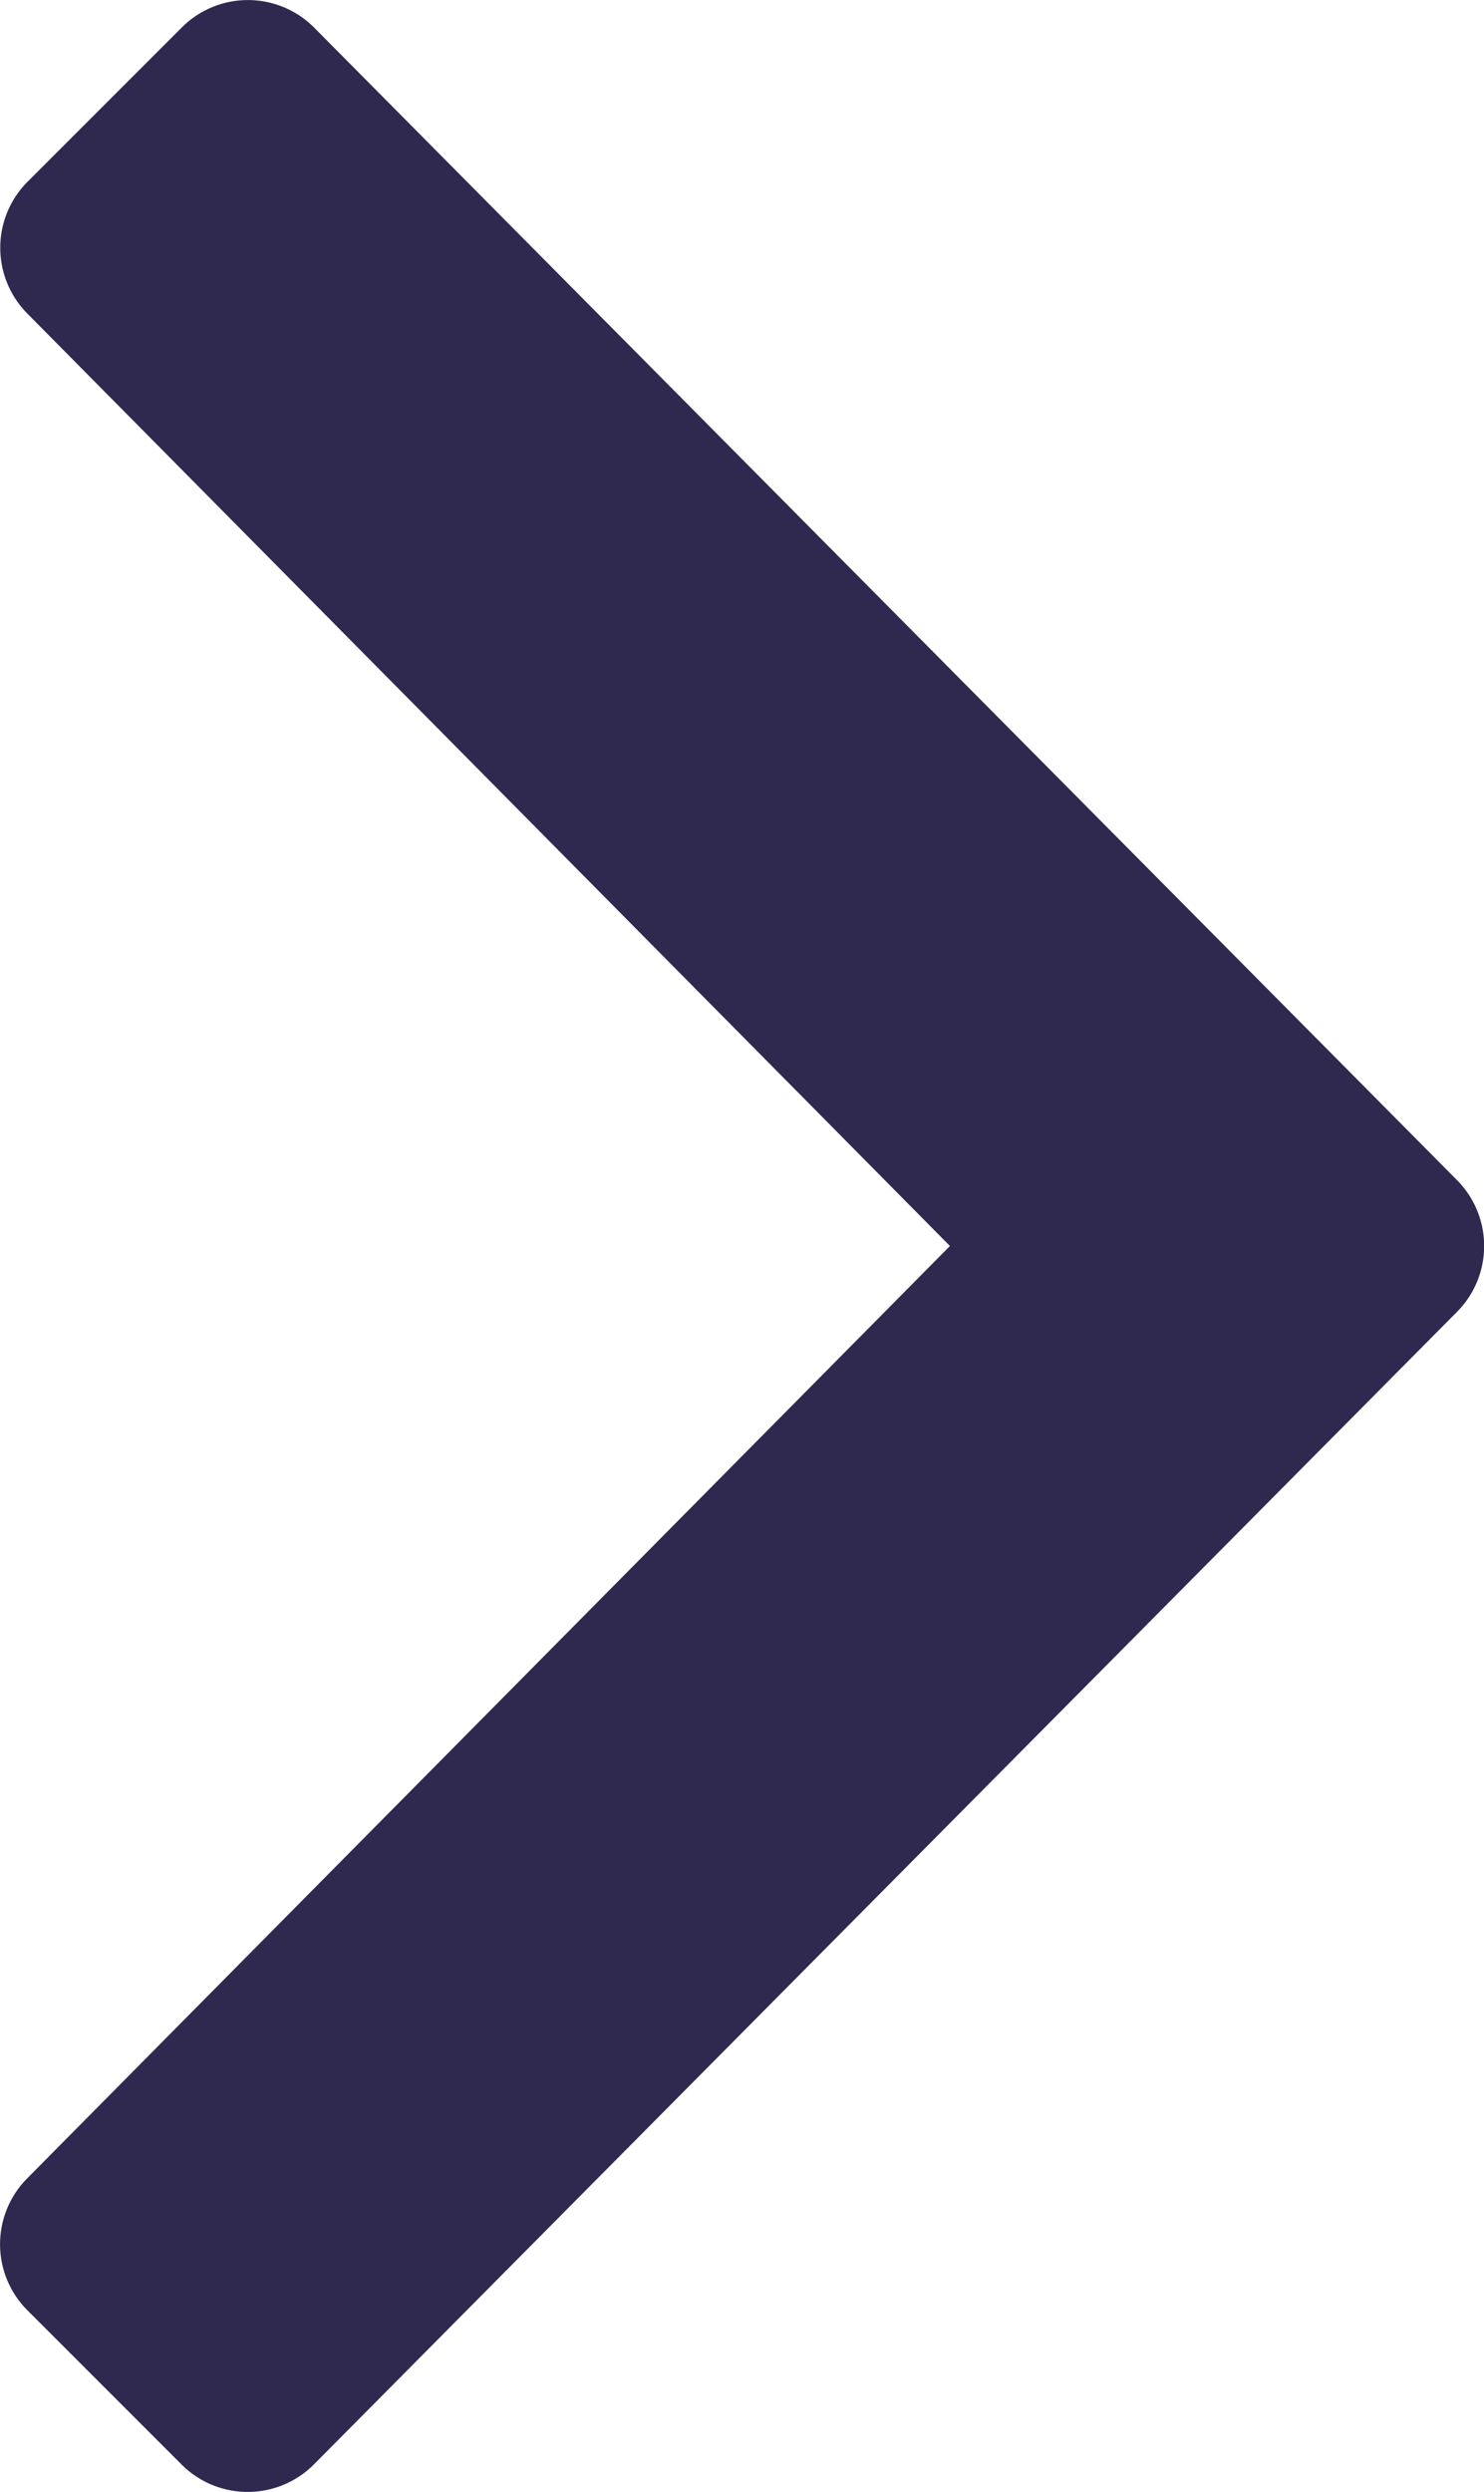
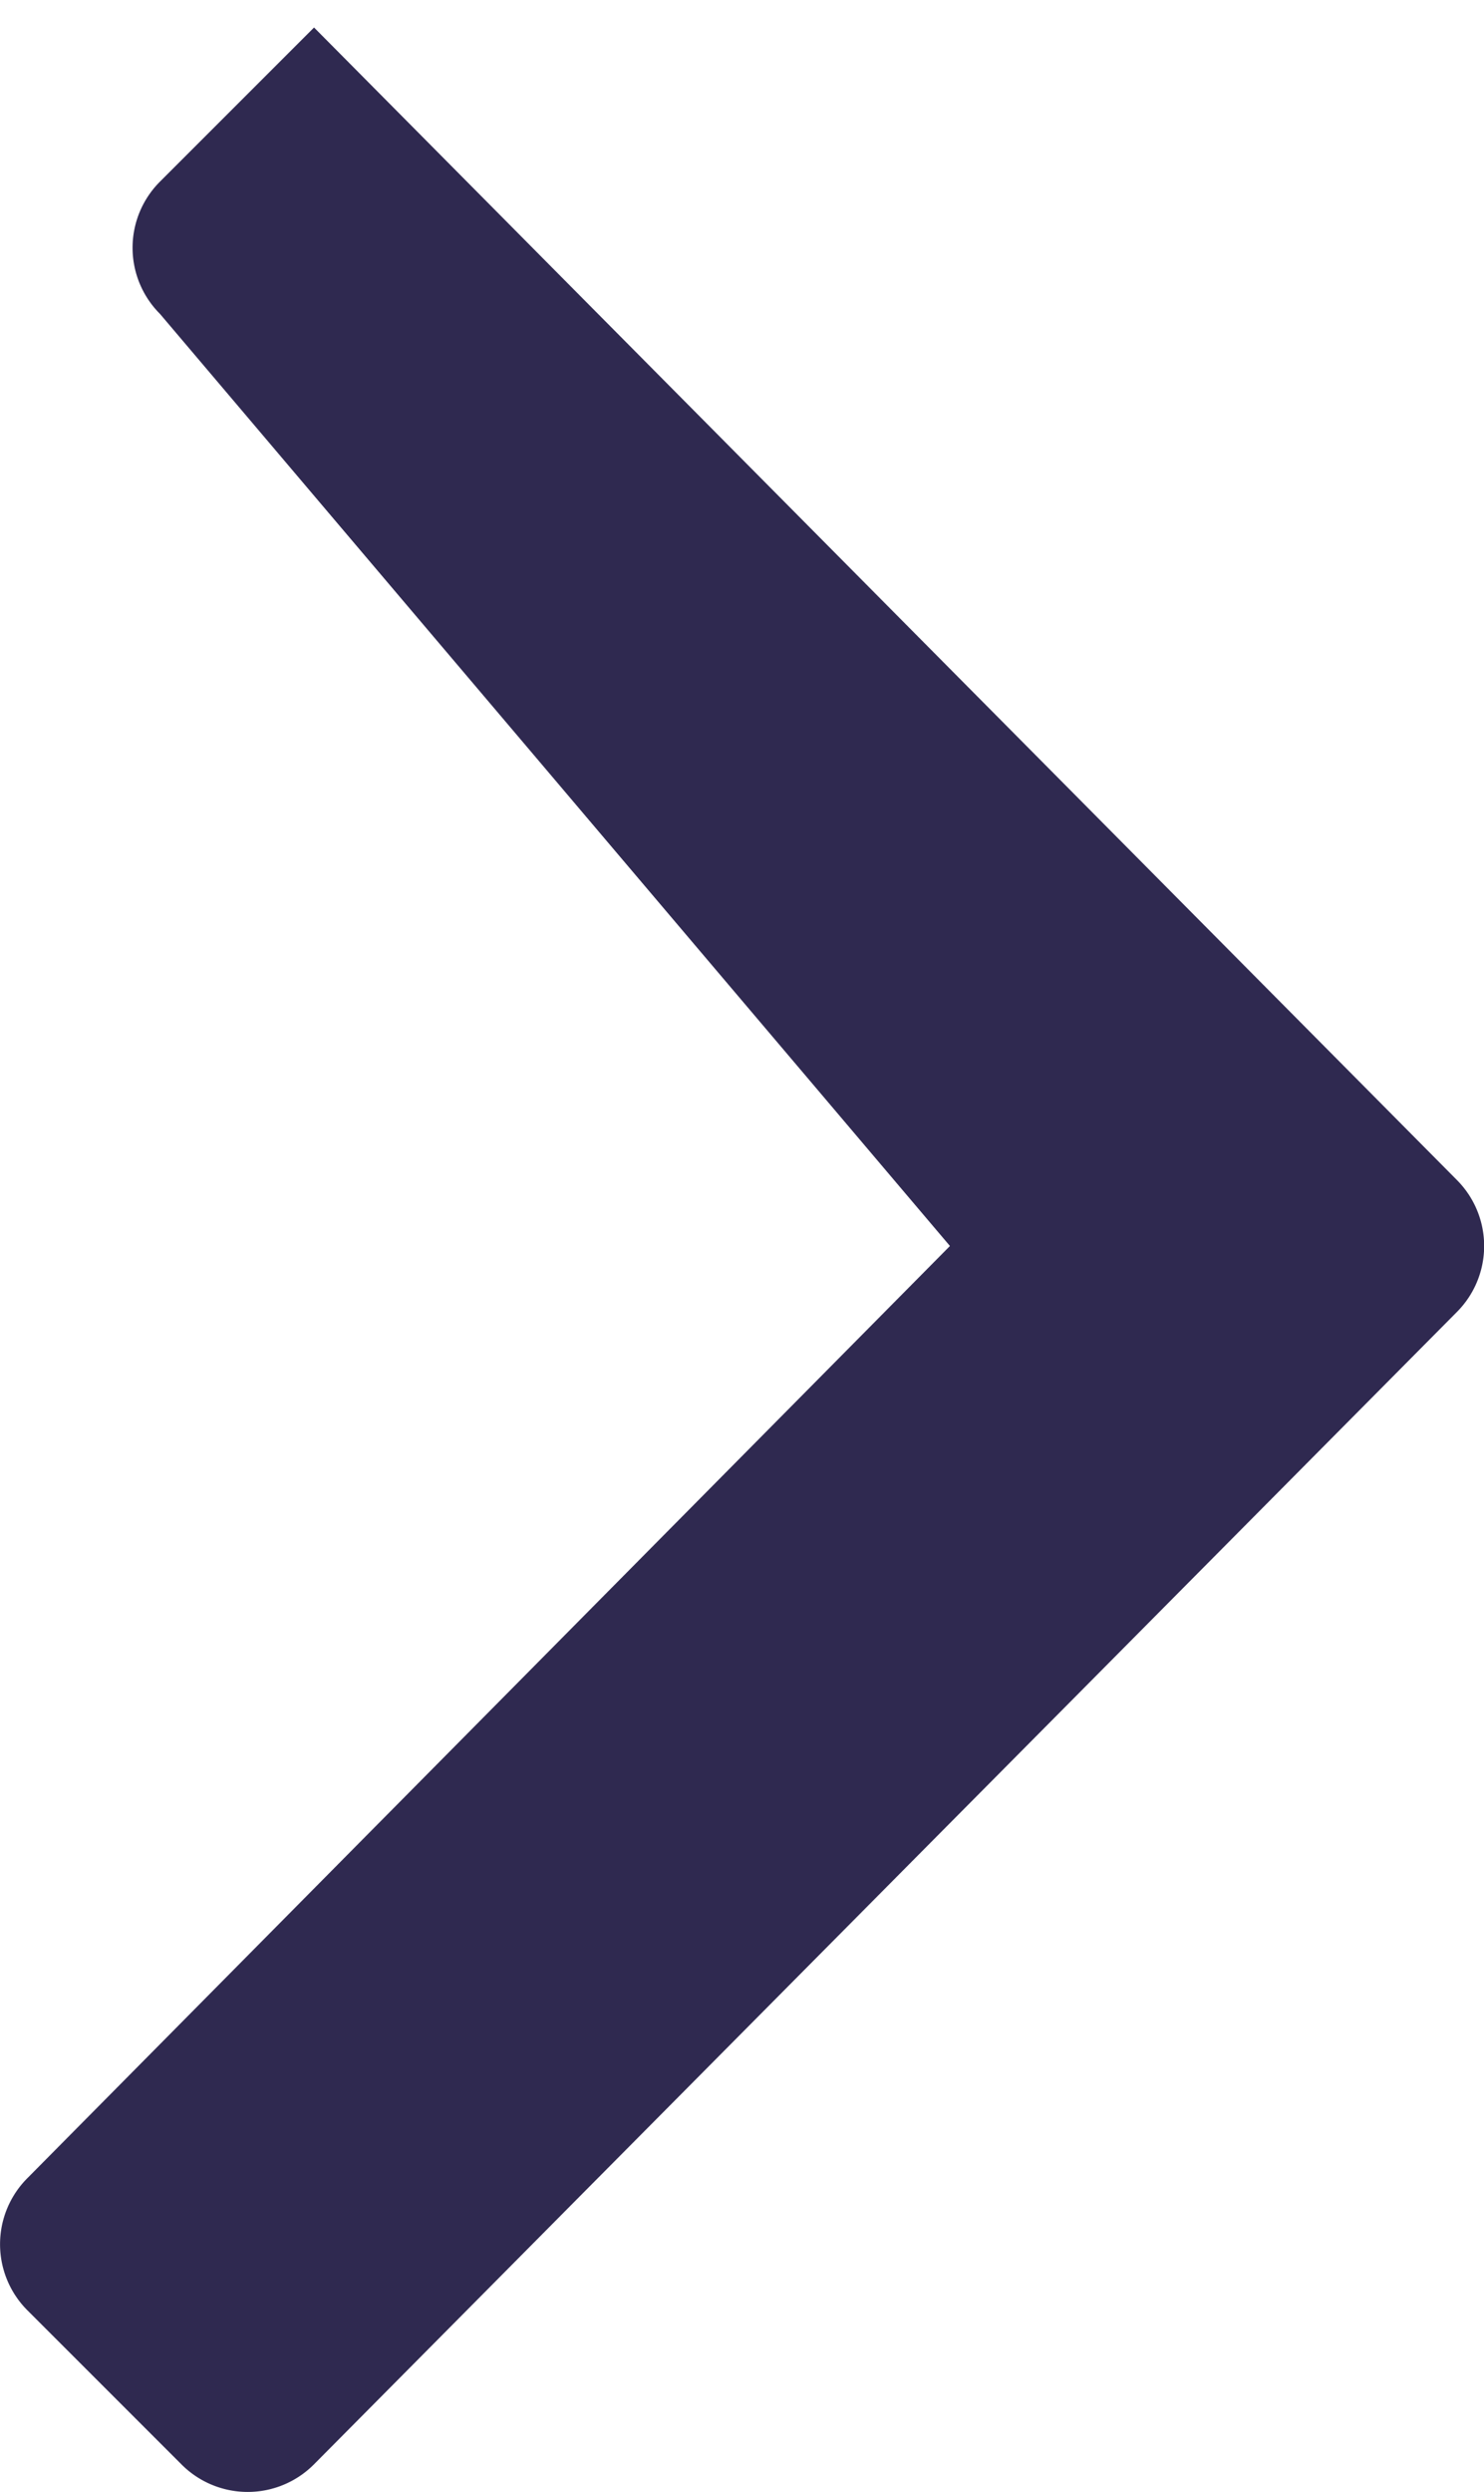
<svg xmlns="http://www.w3.org/2000/svg" width="7.447" height="12.502" viewBox="0 0 7.447 12.502">
-   <path id="arrow" d="M5.918-3.914a.469.469,0,0,0,.664,0l5.781-5.734a.469.469,0,0,0,0-.664l-.773-.773a.469.469,0,0,0-.664,0L6.25-6.457,1.574-11.086a.469.469,0,0,0-.664,0l-.773.773a.469.469,0,0,0,0,.664Z" transform="translate(11.224 12.501) rotate(-90)" fill="#2f2950" />
+   <path id="arrow" d="M5.918-3.914a.469.469,0,0,0,.664,0l5.781-5.734l-.773-.773a.469.469,0,0,0-.664,0L6.25-6.457,1.574-11.086a.469.469,0,0,0-.664,0l-.773.773a.469.469,0,0,0,0,.664Z" transform="translate(11.224 12.501) rotate(-90)" fill="#2f2950" />
</svg>